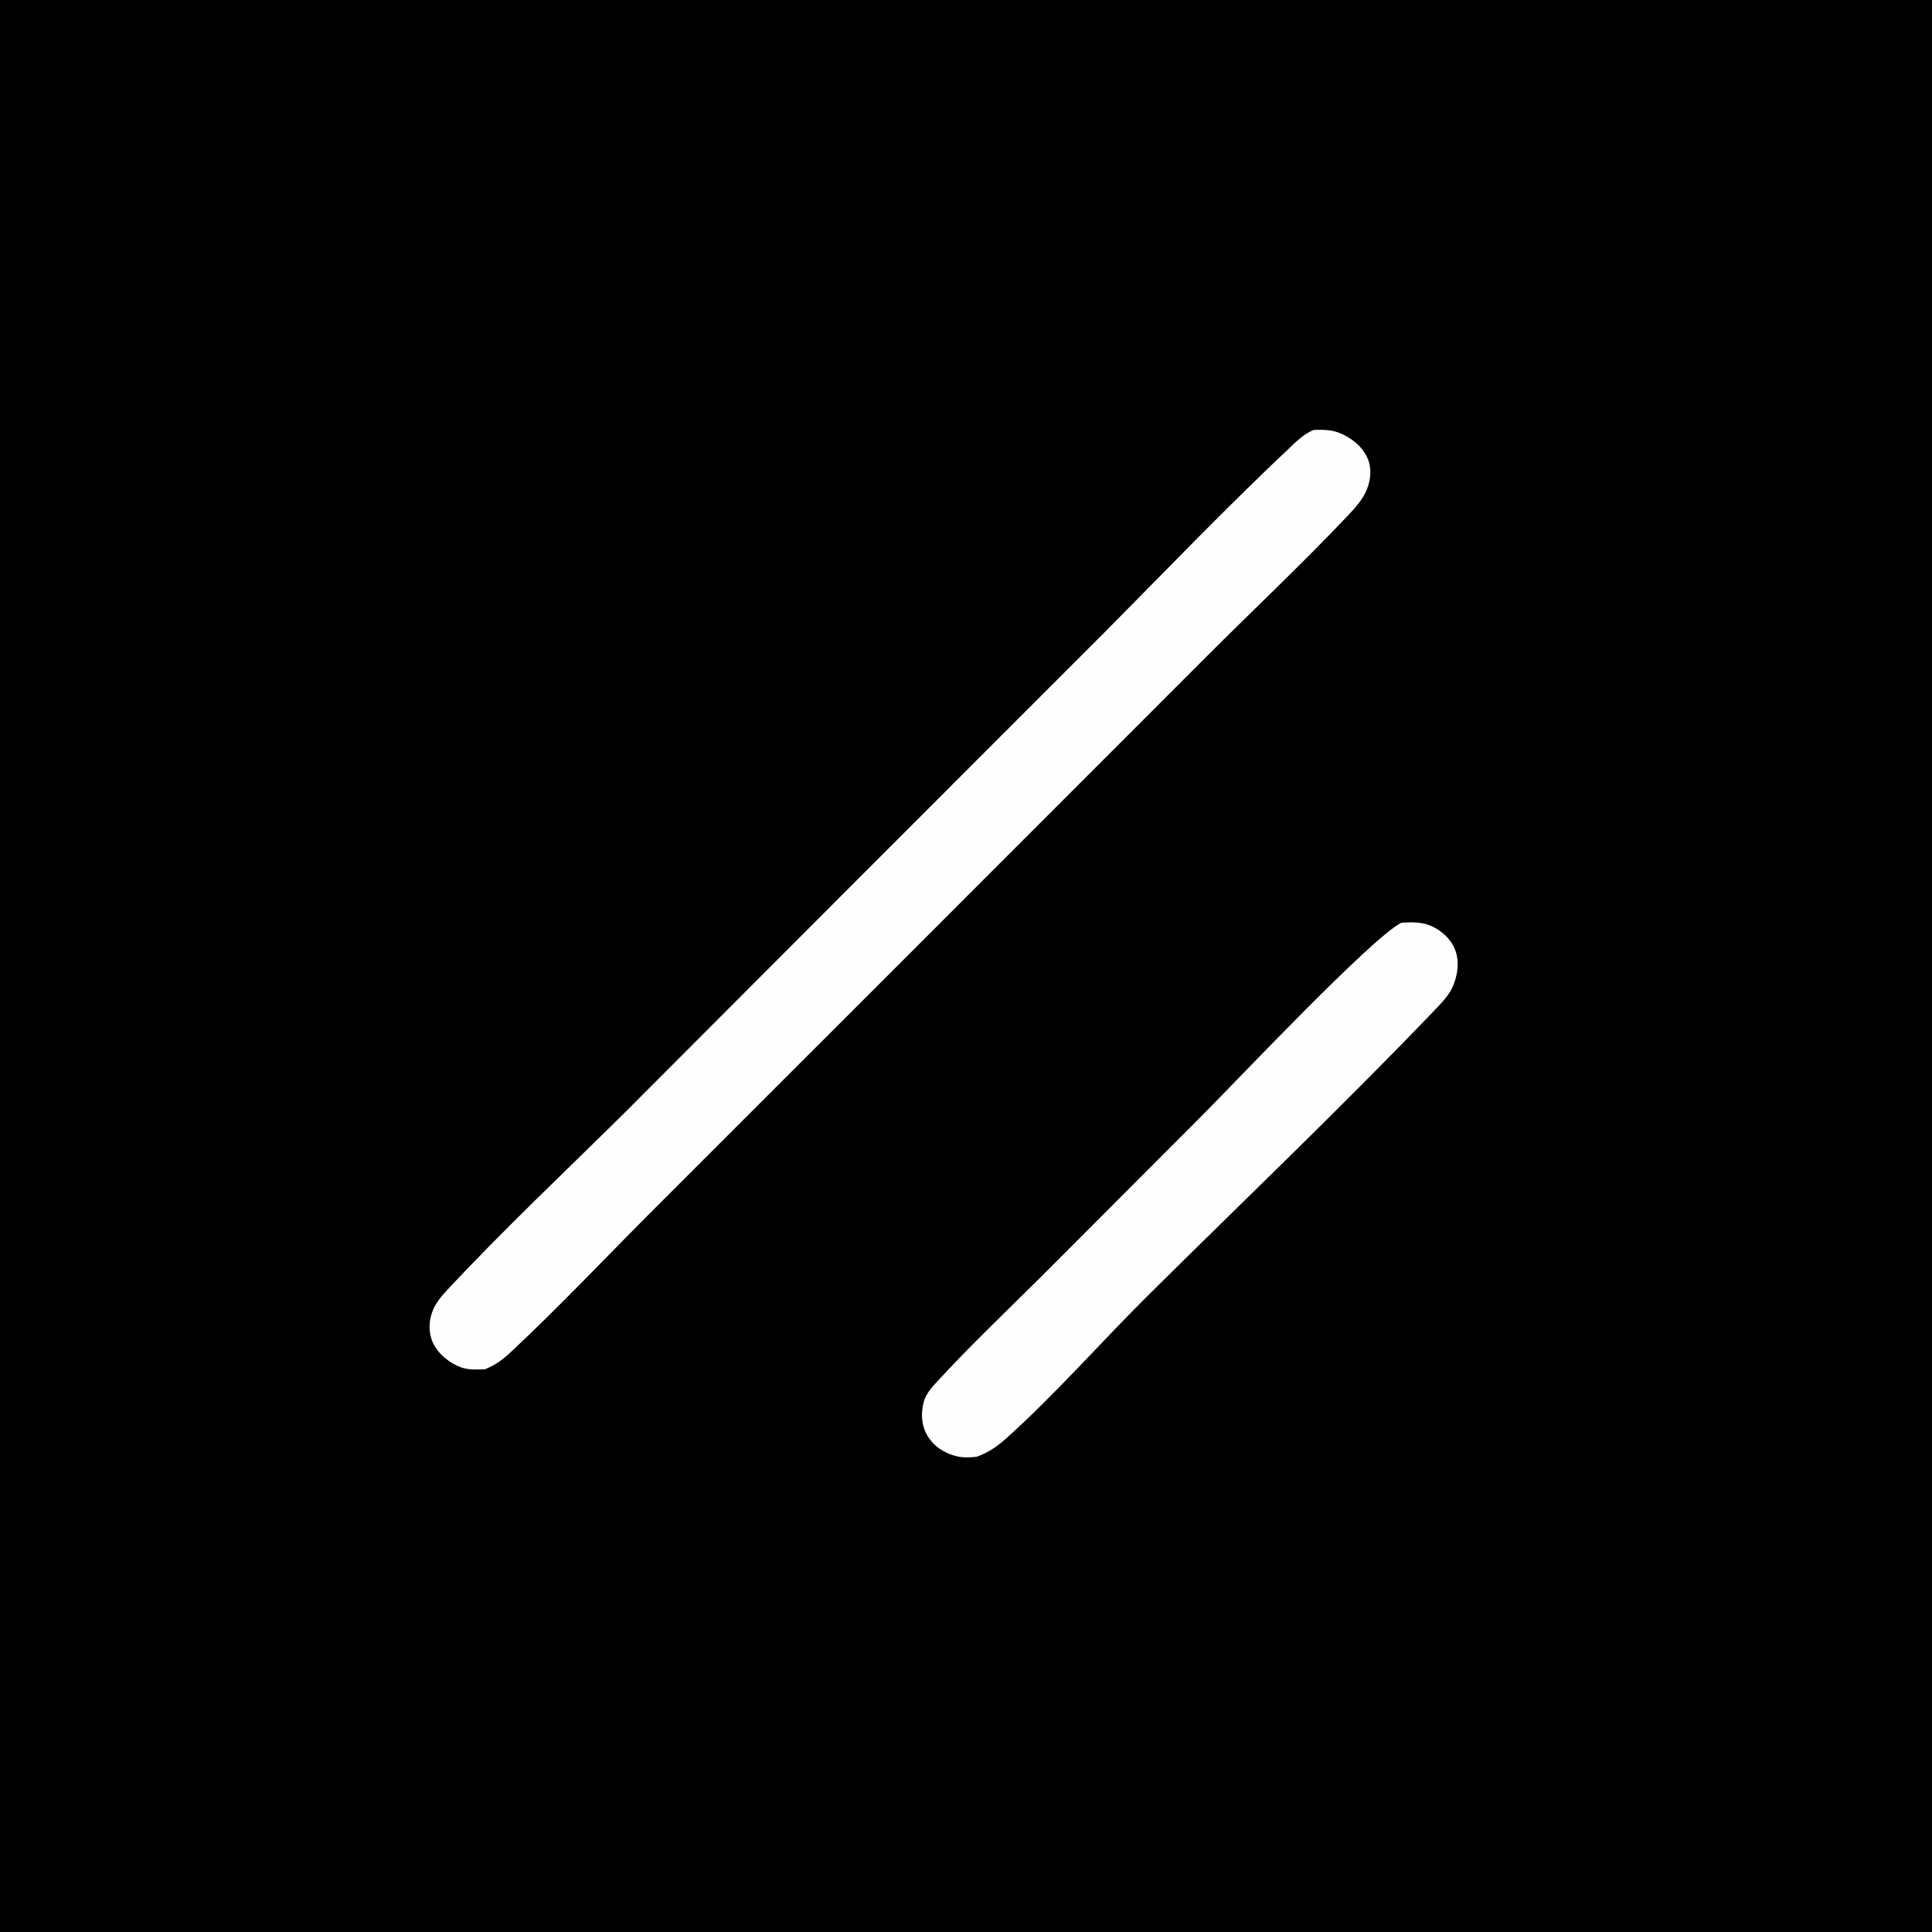
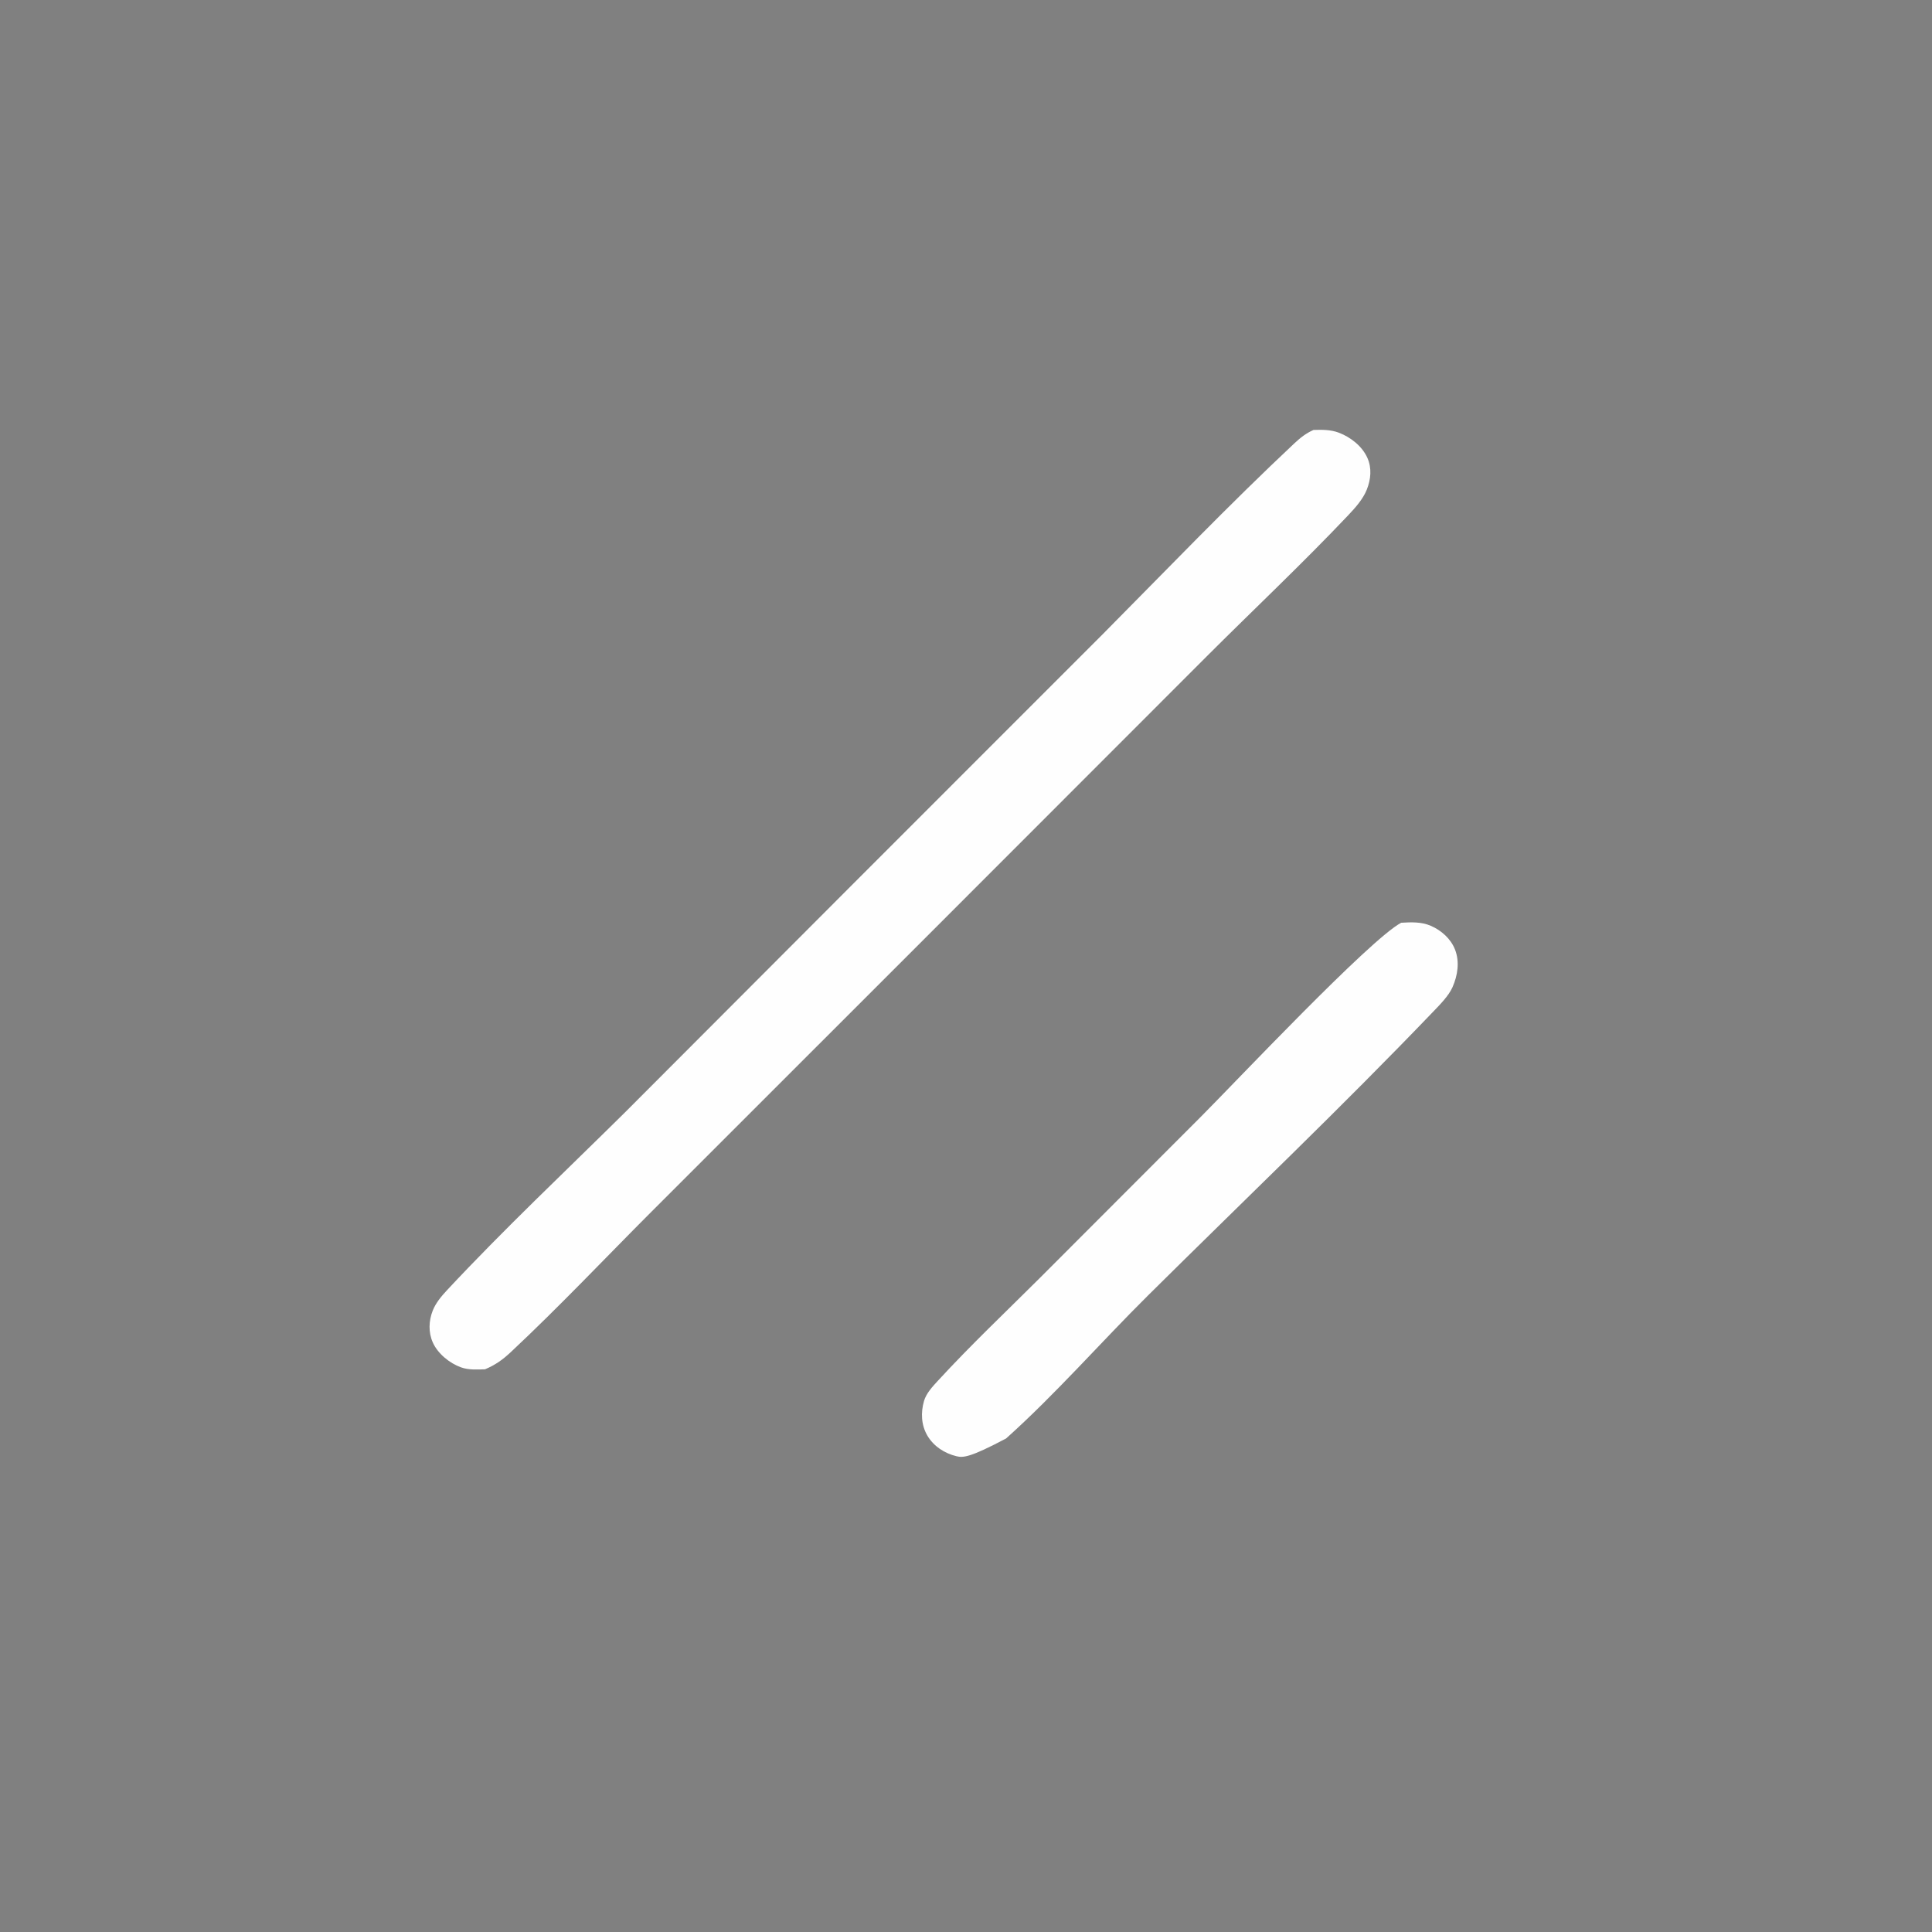
<svg xmlns="http://www.w3.org/2000/svg" width="500" height="500">
  <rect width="100%" height="100%" fill="#808080" stroke="none" />
-   <path transform="scale(2.5 2.5)" d="M0 0L200 0L200 200L0 200L0 0Z" />
-   <path fill="#FEFEFE" transform="scale(2.5 2.5)" d="M145.049 95.523C146.086 95.46 147.138 95.416 148.113 95.838C149.208 96.311 150.186 97.177 150.625 98.303C151.119 99.571 150.898 100.995 150.356 102.21C149.957 103.104 149.042 104.02 148.368 104.723C138.787 114.716 128.696 124.336 118.859 134.089C113.963 138.944 109.274 144.318 104.149 148.912C103.196 149.766 102.329 150.353 101.122 150.798C100.416 150.885 99.71 150.916 99.014 150.748C97.781 150.452 96.645 149.716 95.997 148.607C95.362 147.52 95.307 146.229 95.652 145.033C95.884 144.228 96.54 143.535 97.095 142.931C100.471 139.259 104.125 135.802 107.659 132.281L124.315 115.605C127.842 112.076 141.807 97.24 145.049 95.523Z" />
+   <path fill="#FEFEFE" transform="scale(2.5 2.5)" d="M145.049 95.523C146.086 95.46 147.138 95.416 148.113 95.838C149.208 96.311 150.186 97.177 150.625 98.303C151.119 99.571 150.898 100.995 150.356 102.21C149.957 103.104 149.042 104.02 148.368 104.723C138.787 114.716 128.696 124.336 118.859 134.089C113.963 138.944 109.274 144.318 104.149 148.912C100.416 150.885 99.71 150.916 99.014 150.748C97.781 150.452 96.645 149.716 95.997 148.607C95.362 147.52 95.307 146.229 95.652 145.033C95.884 144.228 96.54 143.535 97.095 142.931C100.471 139.259 104.125 135.802 107.659 132.281L124.315 115.605C127.842 112.076 141.807 97.24 145.049 95.523Z" />
  <path fill="#FEFEFE" transform="scale(2.5 2.5)" d="M135.971 44.509C136.843 44.476 137.754 44.475 138.58 44.786C139.807 45.247 141.013 46.186 141.554 47.405C142.025 48.468 141.912 49.627 141.491 50.684C141.091 51.688 140.284 52.581 139.549 53.357C134.812 58.358 129.746 63.122 124.872 67.995L94.675 98.208L67.509 125.366C62.646 130.235 57.877 135.292 52.854 139.992C52.025 140.768 51.262 141.307 50.21 141.749C49.386 141.775 48.507 141.83 47.721 141.546C46.538 141.119 45.319 140.13 44.801 138.966C44.337 137.923 44.381 136.733 44.794 135.68C45.106 134.884 45.688 134.19 46.265 133.571C52.172 127.238 58.522 121.263 64.68 115.173L88.852 90.957L114.118 65.689C120.692 59.063 127.187 52.278 133.995 45.892C134.605 45.319 135.2 44.85 135.971 44.509Z" />
</svg>